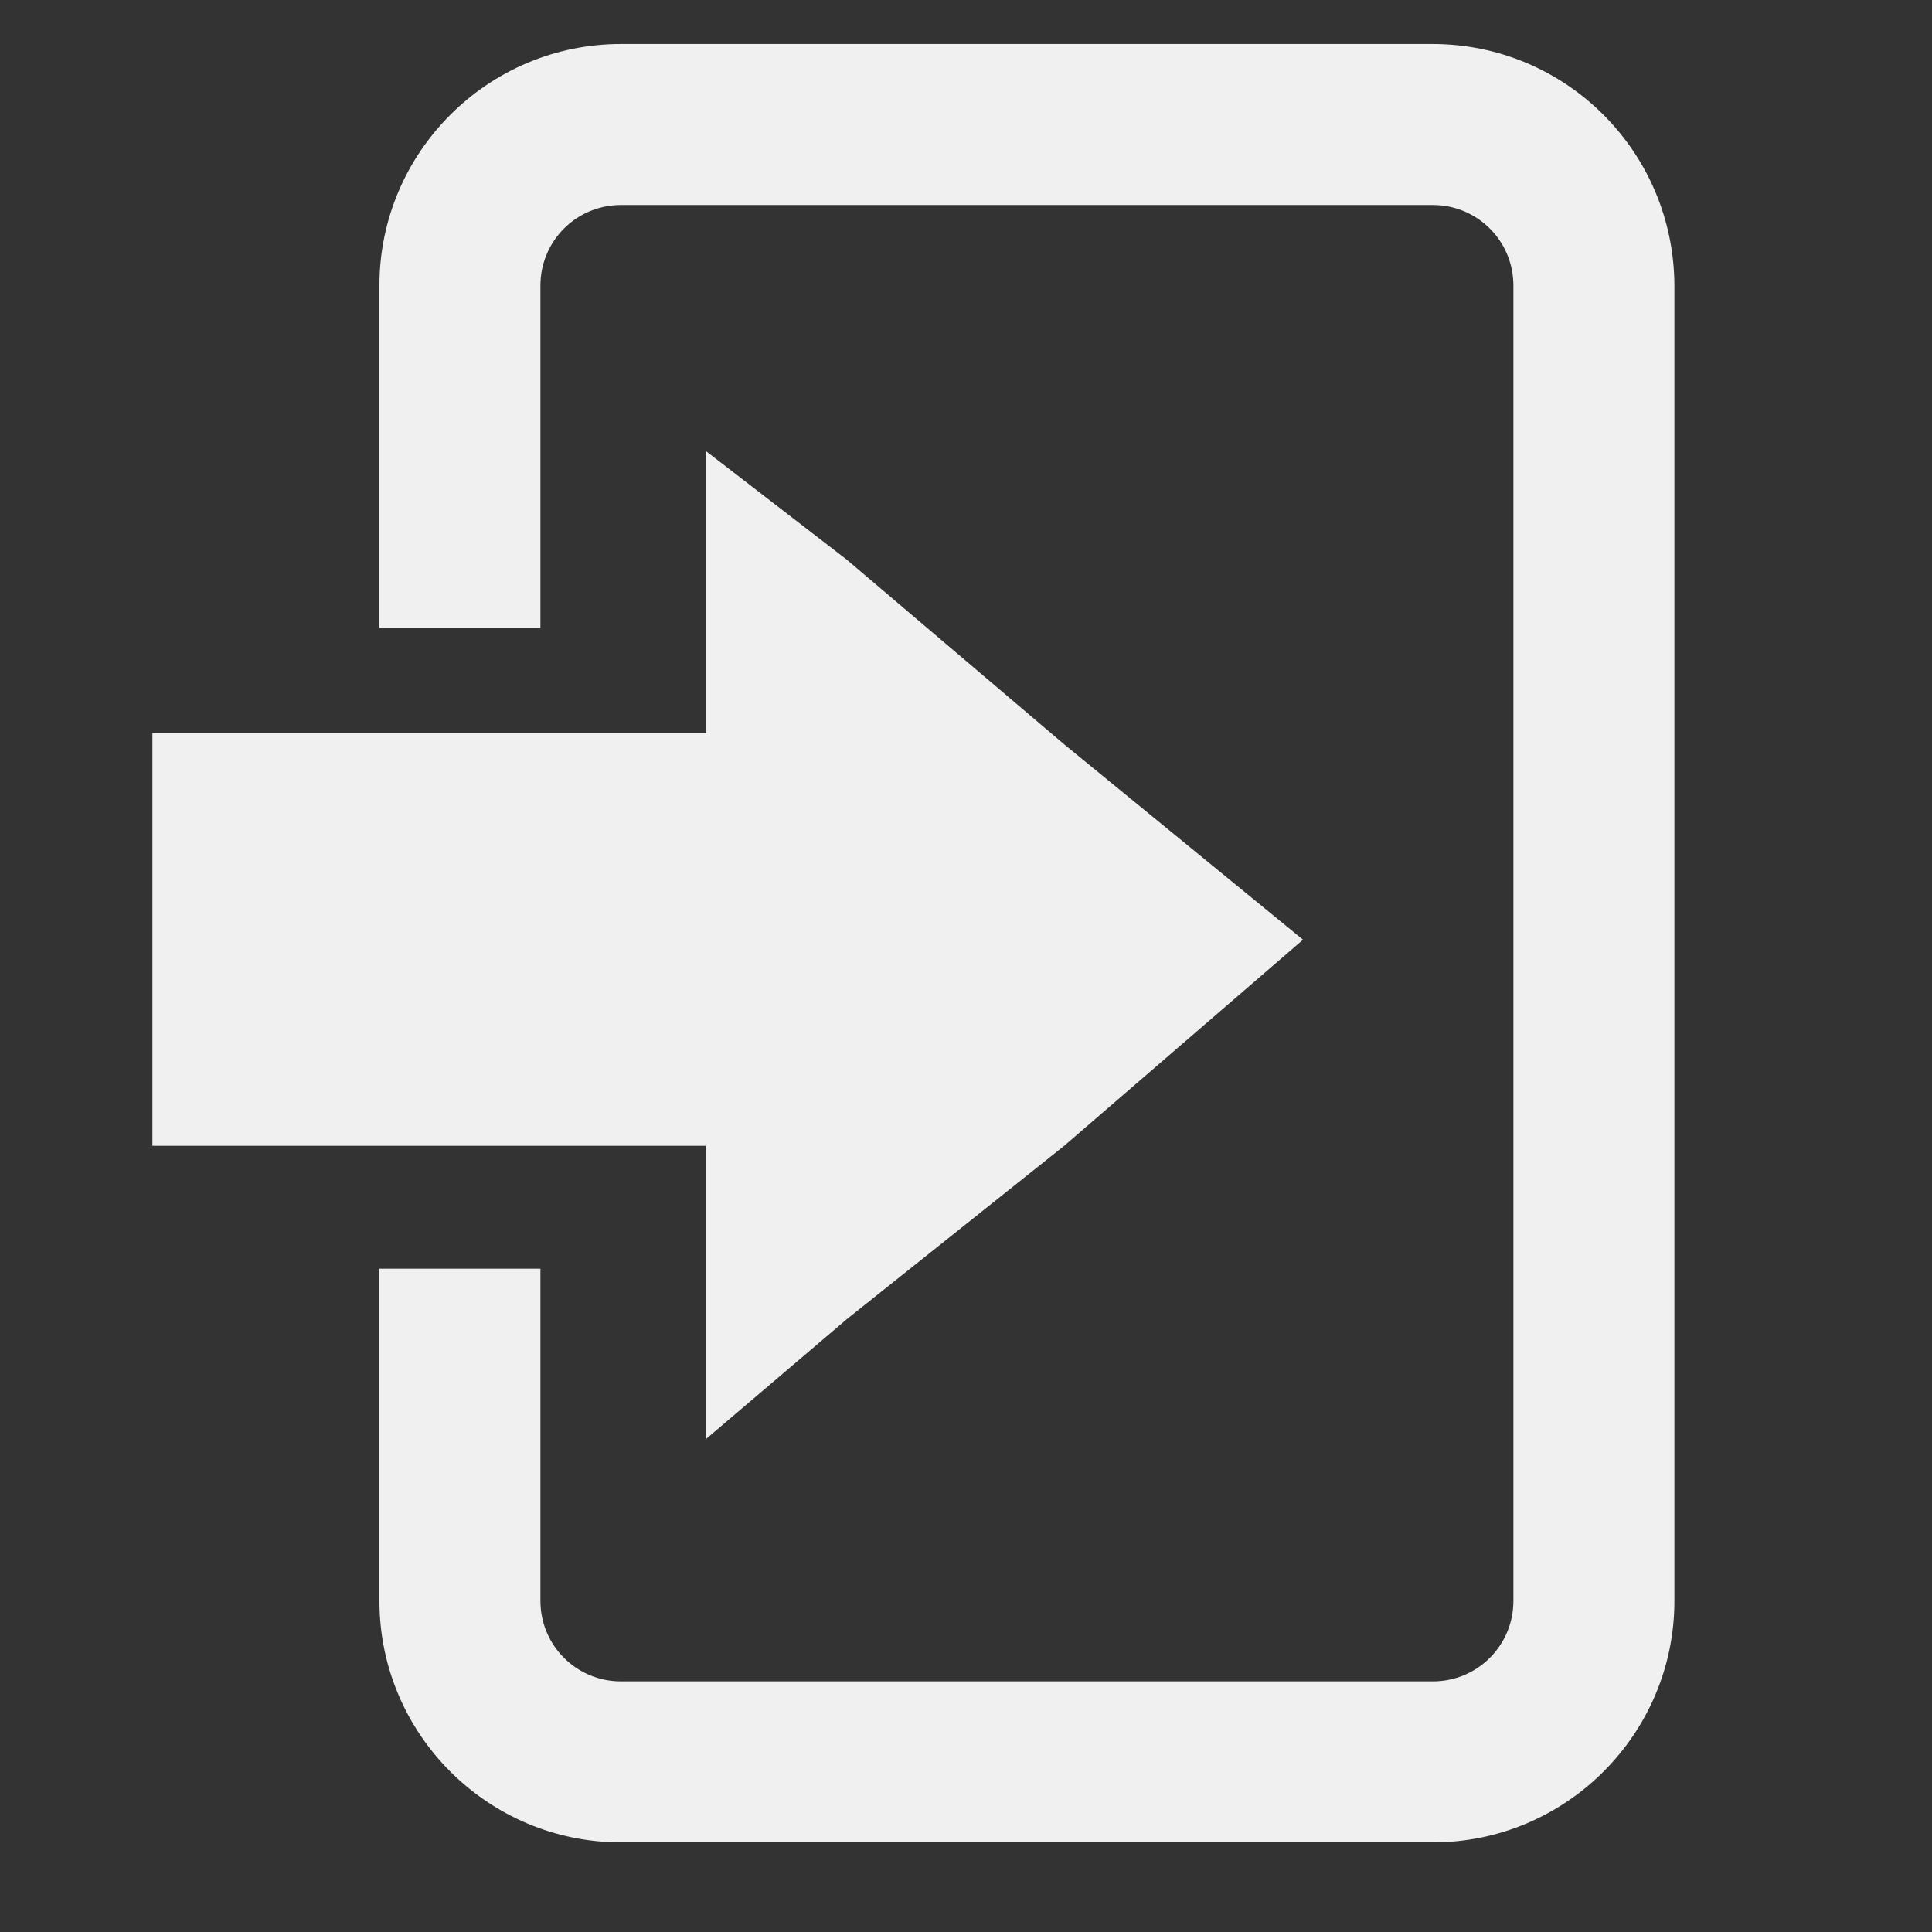
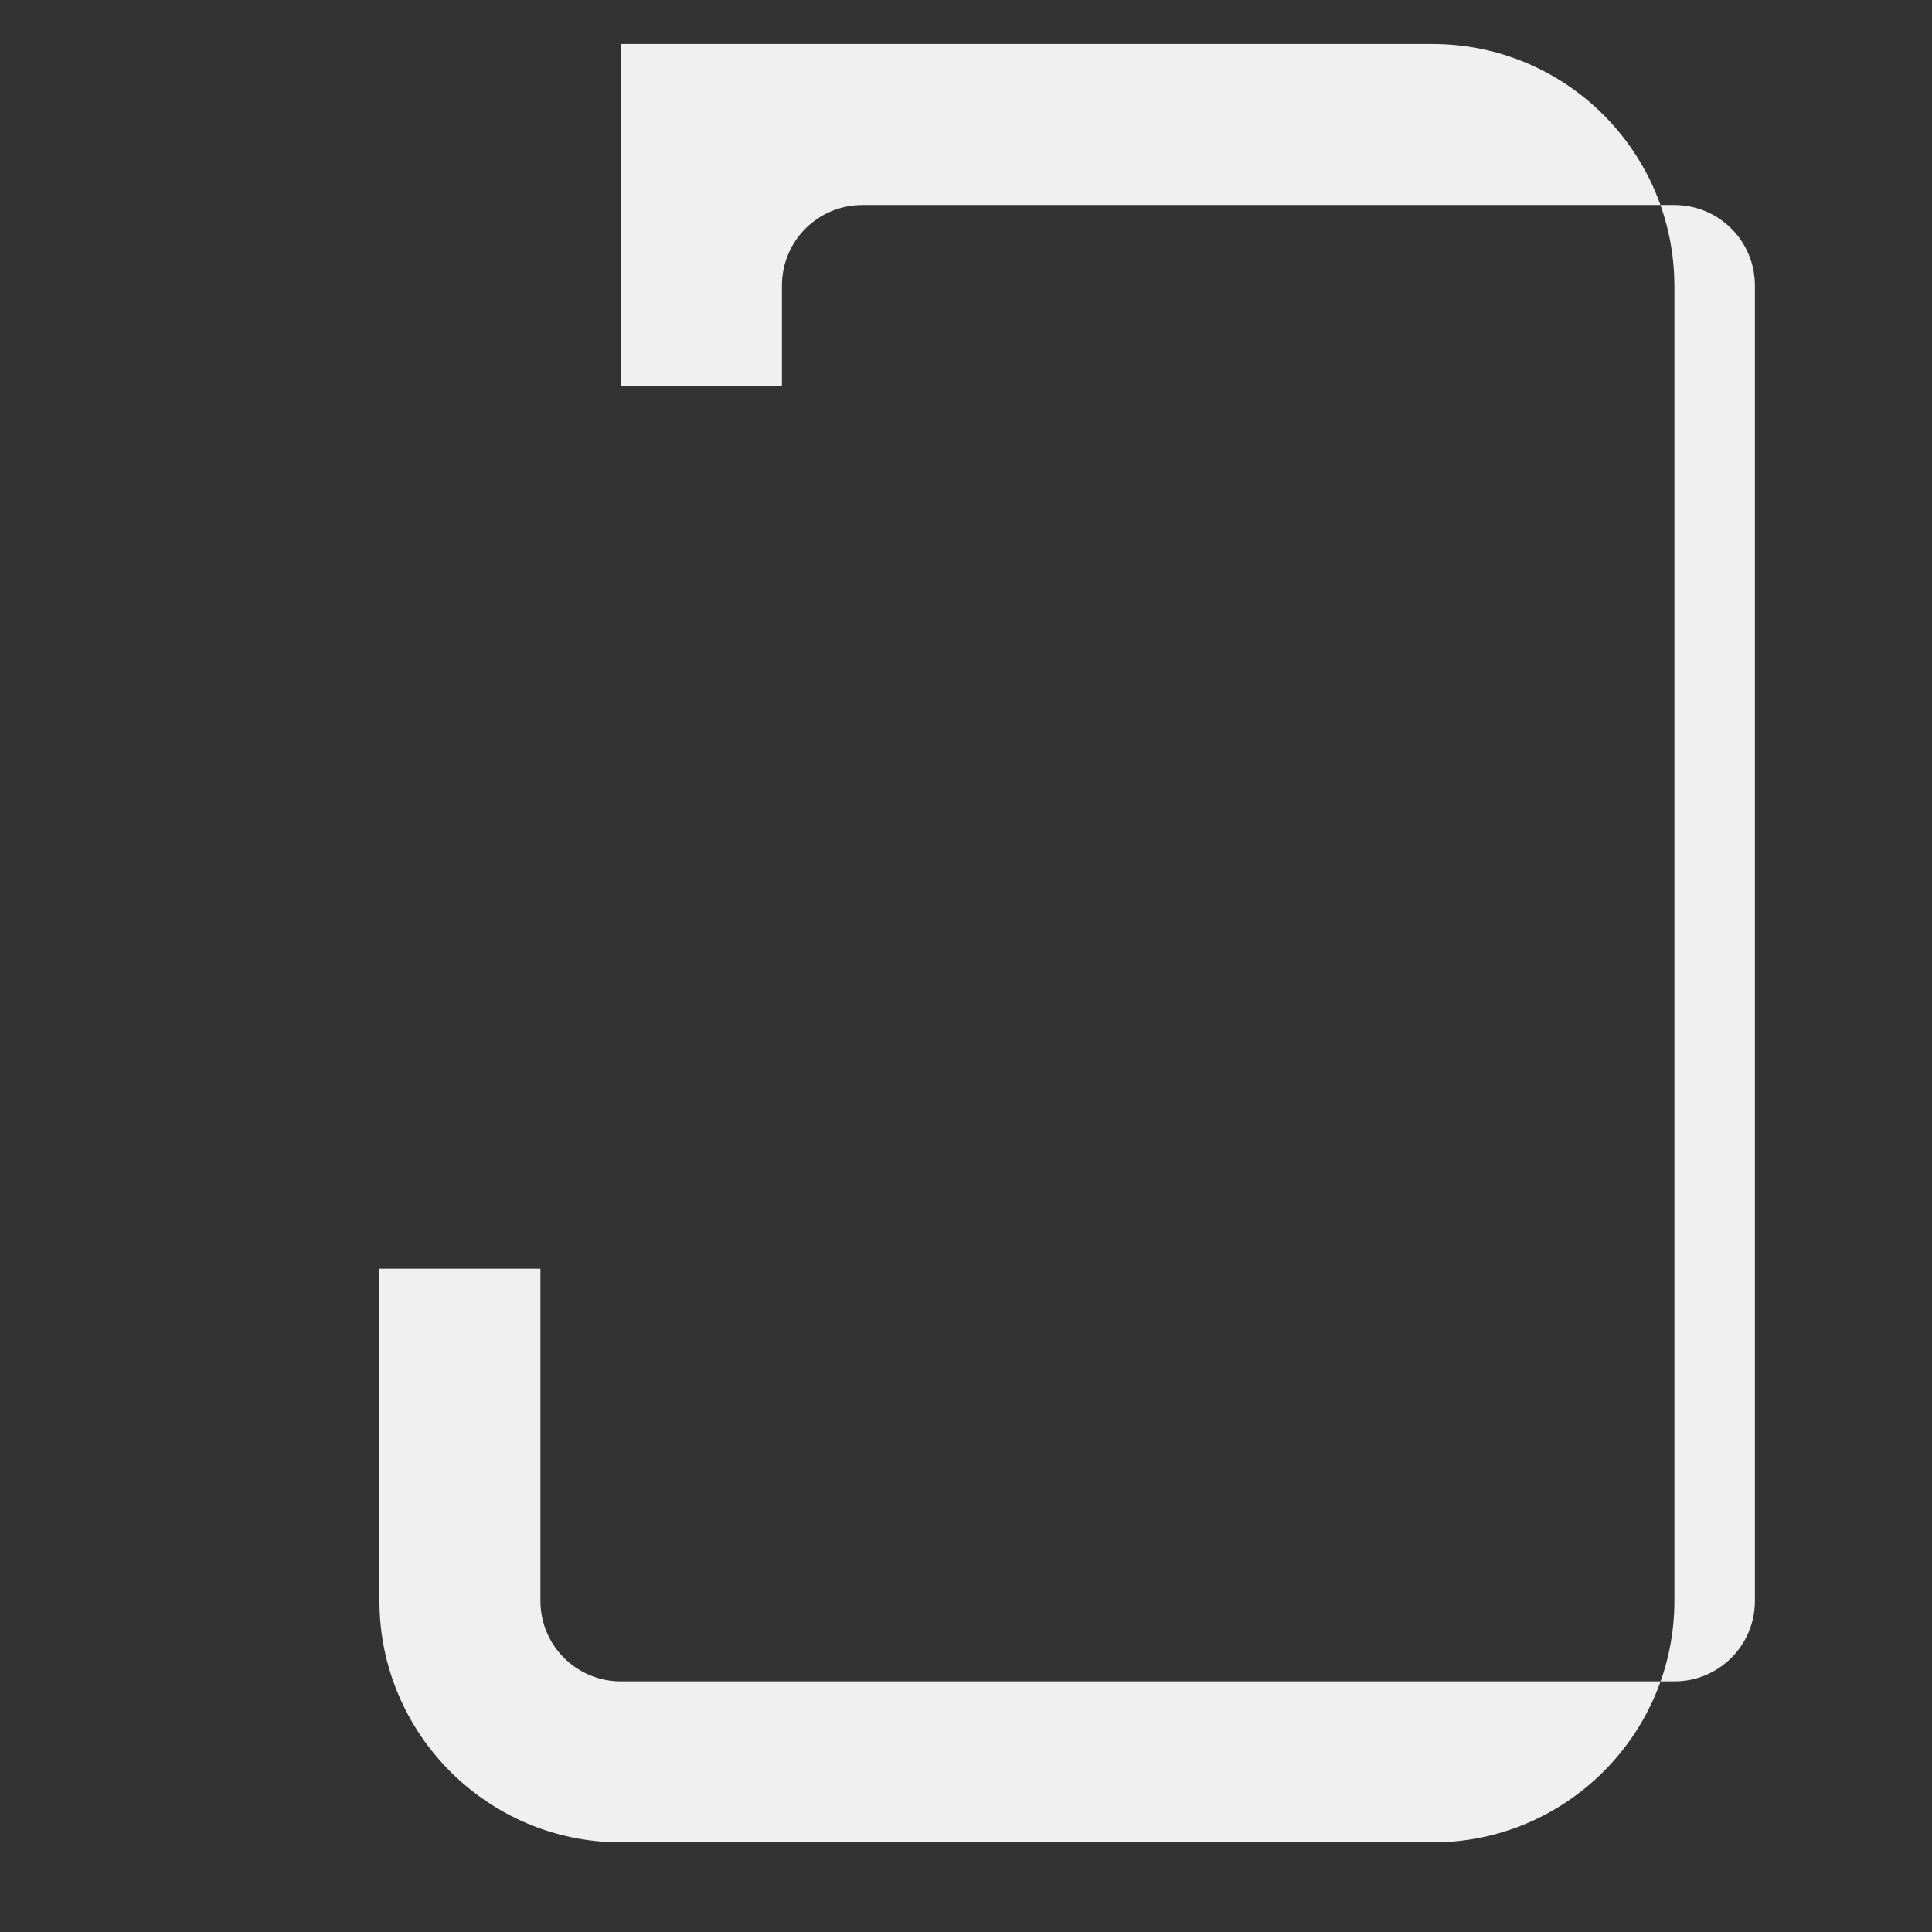
<svg xmlns="http://www.w3.org/2000/svg" version="1.1" id="レイヤー_1" x="0px" y="0px" viewBox="0 0 36 36" style="enable-background:new 0 0 36 36;" xml:space="preserve">
  <rect x="0" y="0" width="36" height="36" fill="#333333" stroke="none" />
  <style type="text/css">
	.st0{fill:#F0F0F0;}
</style>
-   <path class="st0" d="M26.69,0.82H11.57c-2.48,0-4.5,2.02-4.5,4.5v6.38h3V5.32c0-0.83,0.67-1.5,1.5-1.5h15.13  c0.83,0,1.5,0.67,1.5,1.5v24.51c0,0.83-0.67,1.5-1.5,1.5H11.57c-0.83,0-1.5-0.67-1.5-1.5v-6.19h-3v6.19c0,2.48,2.02,4.5,4.5,4.5  h15.13c2.48,0,4.5-2.02,4.5-4.5V5.32C31.19,2.83,29.18,0.82,26.69,0.82z" />
-   <polygon class="st0" points="19.83,13.87 15.78,10.43 13.16,8.41 13.16,13.66 2.84,13.66 2.84,21.35 13.16,21.35 13.16,26.81   15.78,24.58 19.83,21.35 24.28,17.51 " />
+   <path class="st0" d="M26.69,0.82H11.57v6.38h3V5.32c0-0.83,0.67-1.5,1.5-1.5h15.13  c0.83,0,1.5,0.67,1.5,1.5v24.51c0,0.83-0.67,1.5-1.5,1.5H11.57c-0.83,0-1.5-0.67-1.5-1.5v-6.19h-3v6.19c0,2.48,2.02,4.5,4.5,4.5  h15.13c2.48,0,4.5-2.02,4.5-4.5V5.32C31.19,2.83,29.18,0.82,26.69,0.82z" />
</svg>